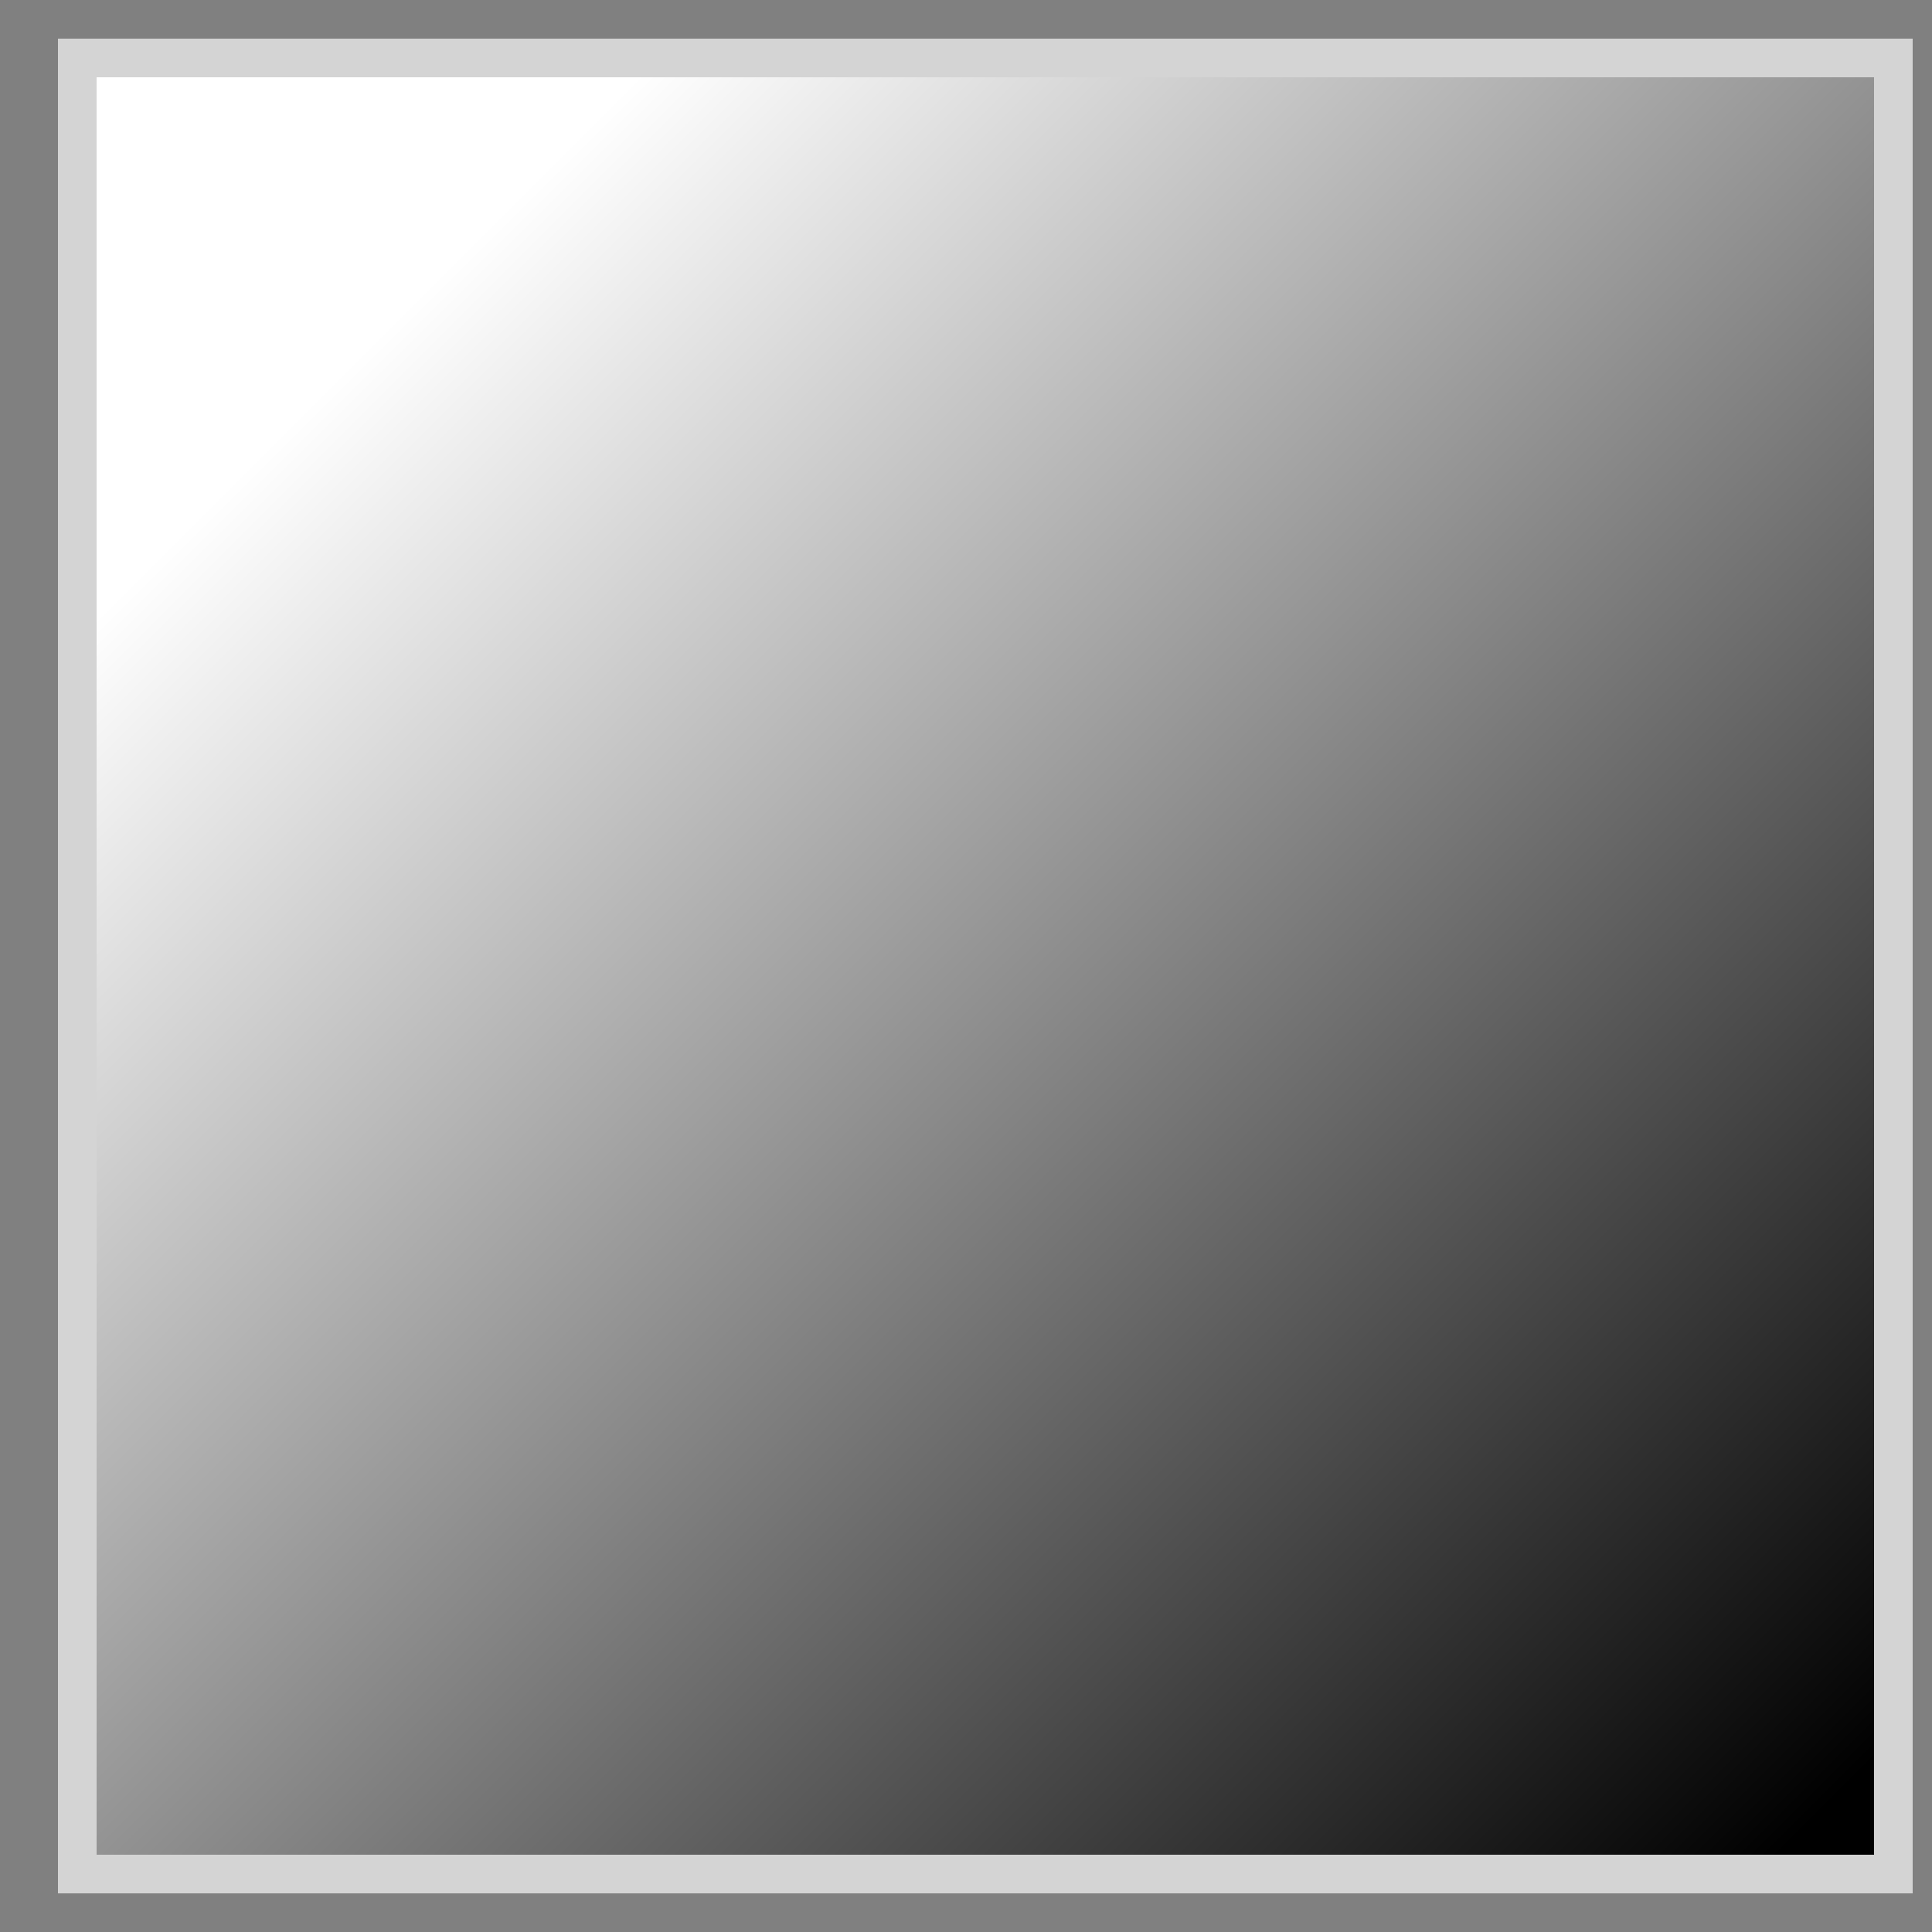
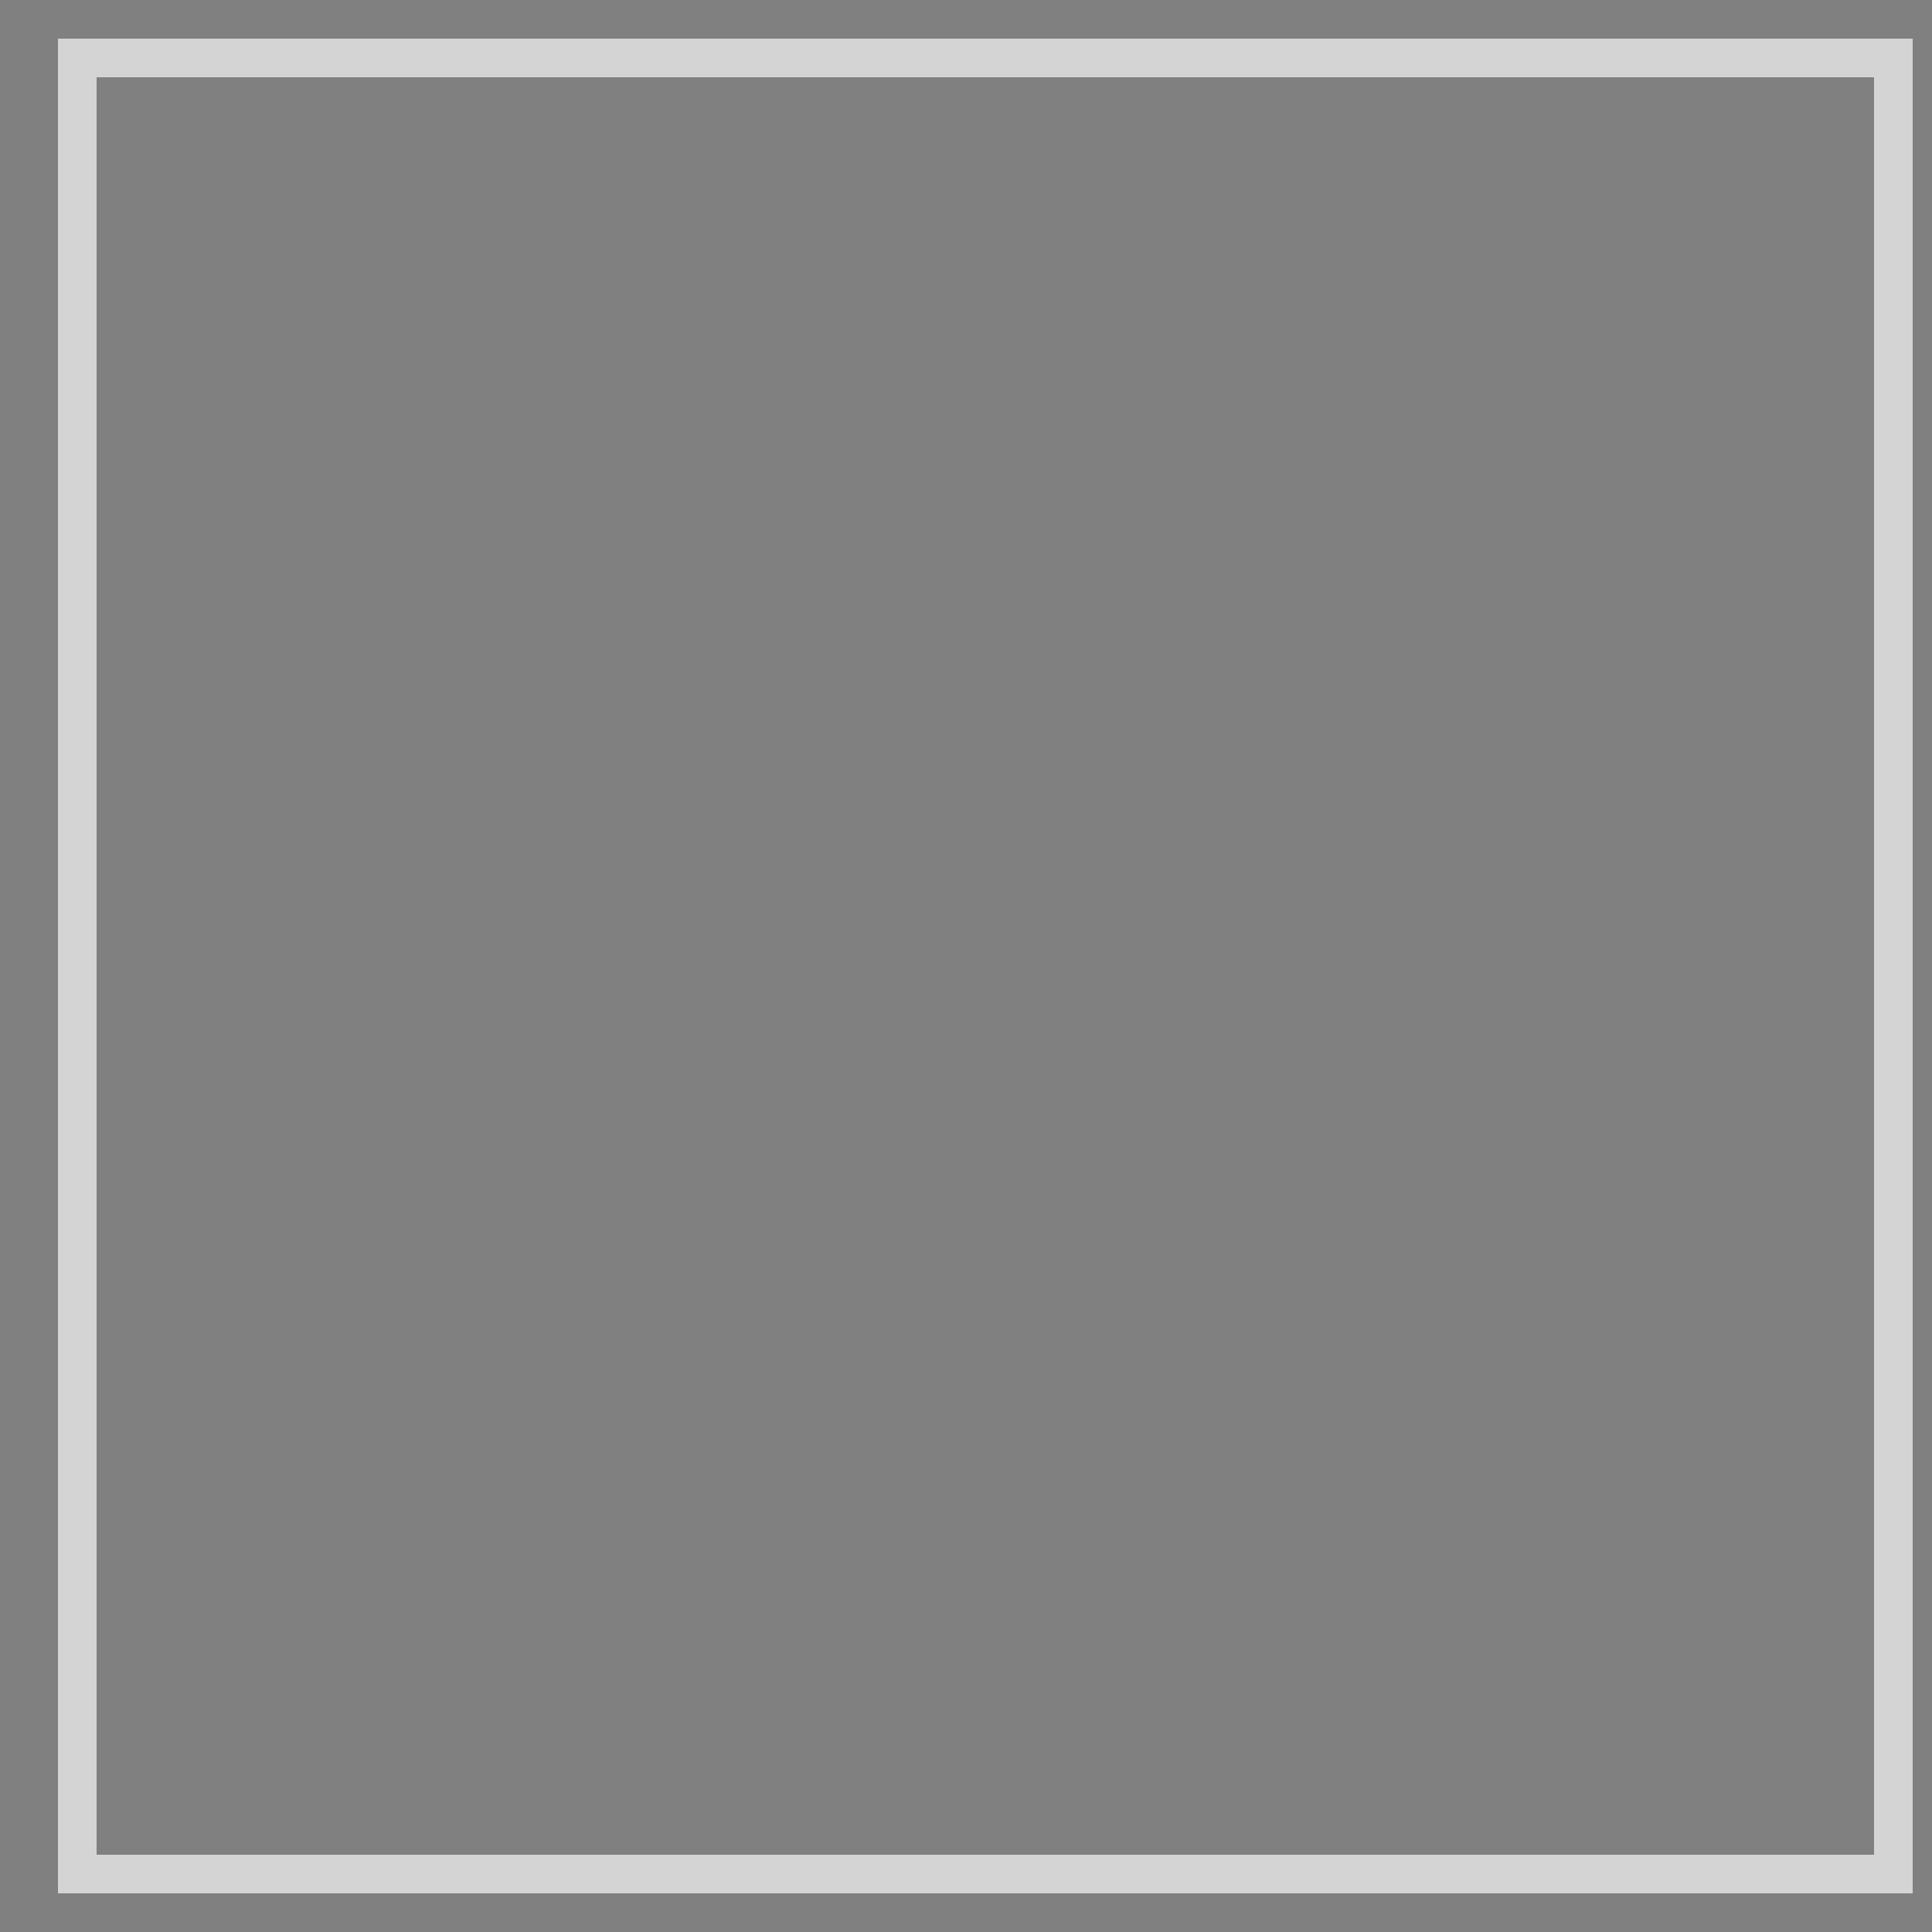
<svg xmlns="http://www.w3.org/2000/svg" width="25" height="25" viewBox="0 0 25 25" fill="none">
  <rect x="0" y="0" width="25" height="25" fill="#808080" stroke="none" />
-   <rect x="1" y="24.25" width="23.5" height="23.5" transform="rotate(-90 1 24.25)" fill="url(#paint0_linear_737_7169)" />
  <rect x="1" y="24.25" width="23.5" height="23.5" transform="rotate(-90 1 24.25)" stroke="#D4D4D4" stroke-width="0.5" />
  <defs>
    <linearGradient id="paint0_linear_737_7169" x1="24.75" y1="24.5" x2="0.75" y2="48.5" gradientUnits="userSpaceOnUse">
      <stop offset="0.156" stop-color="white" />
      <stop offset="0.943" />
    </linearGradient>
  </defs>
</svg>